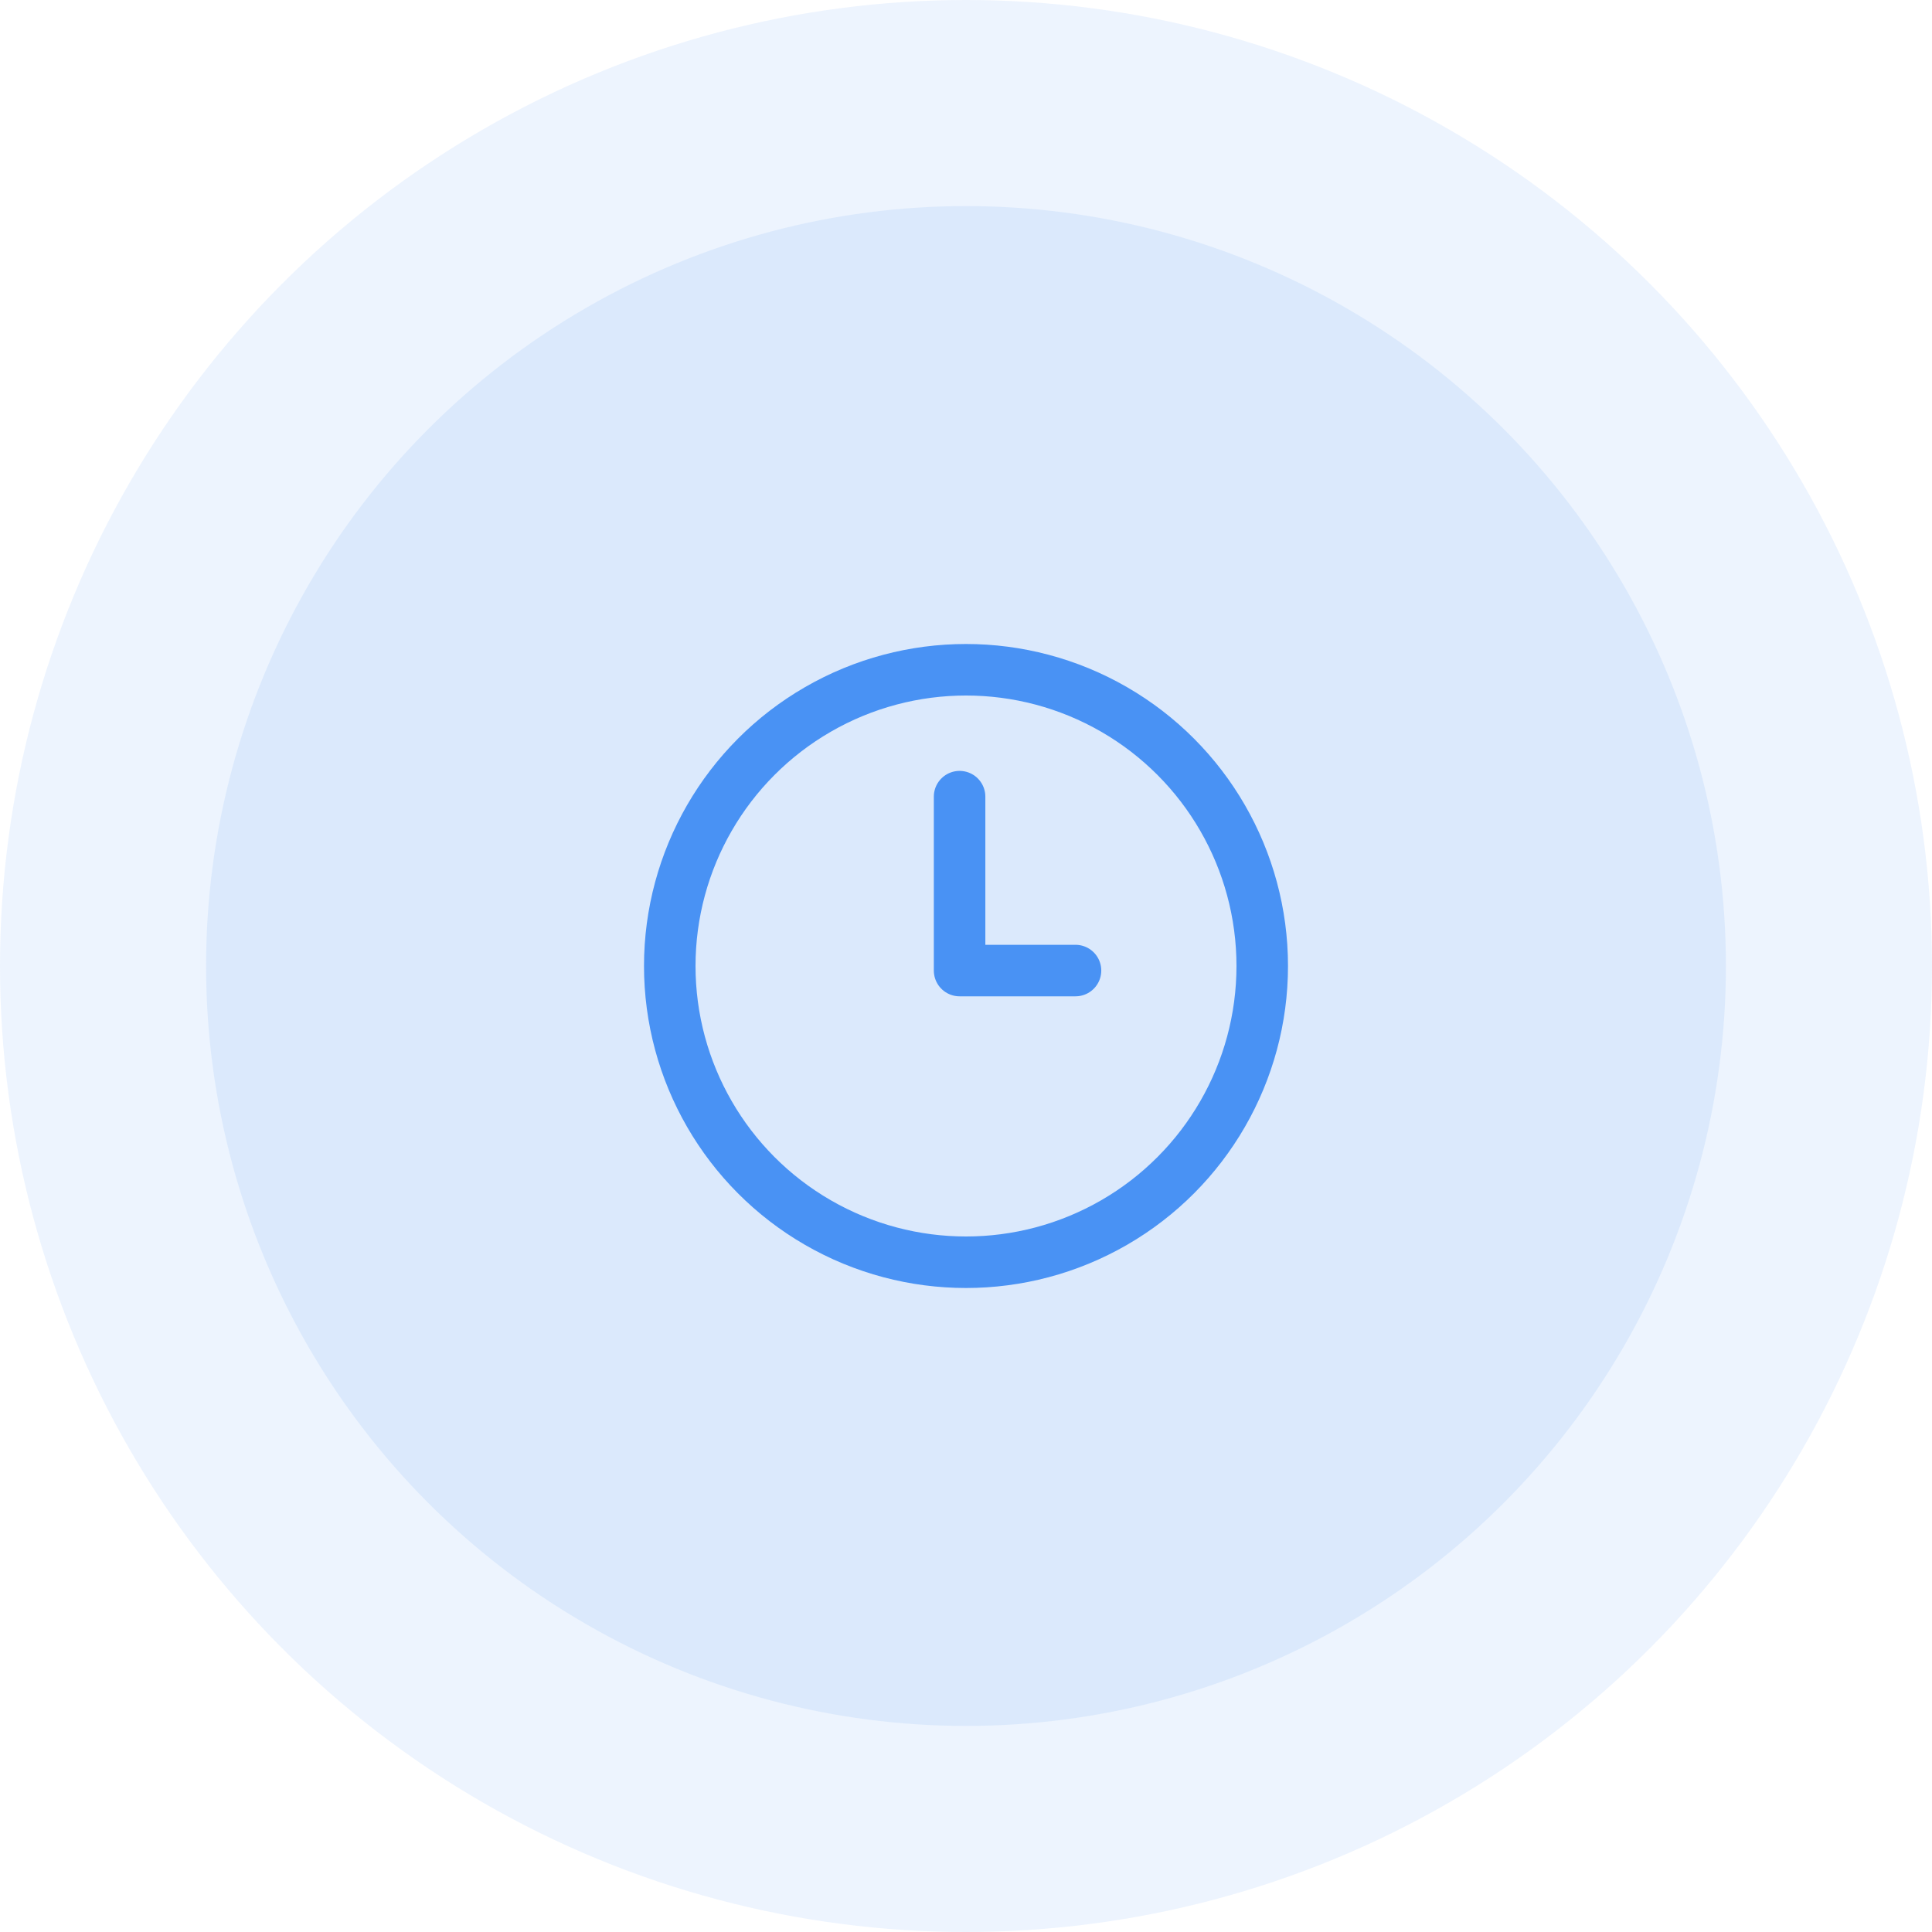
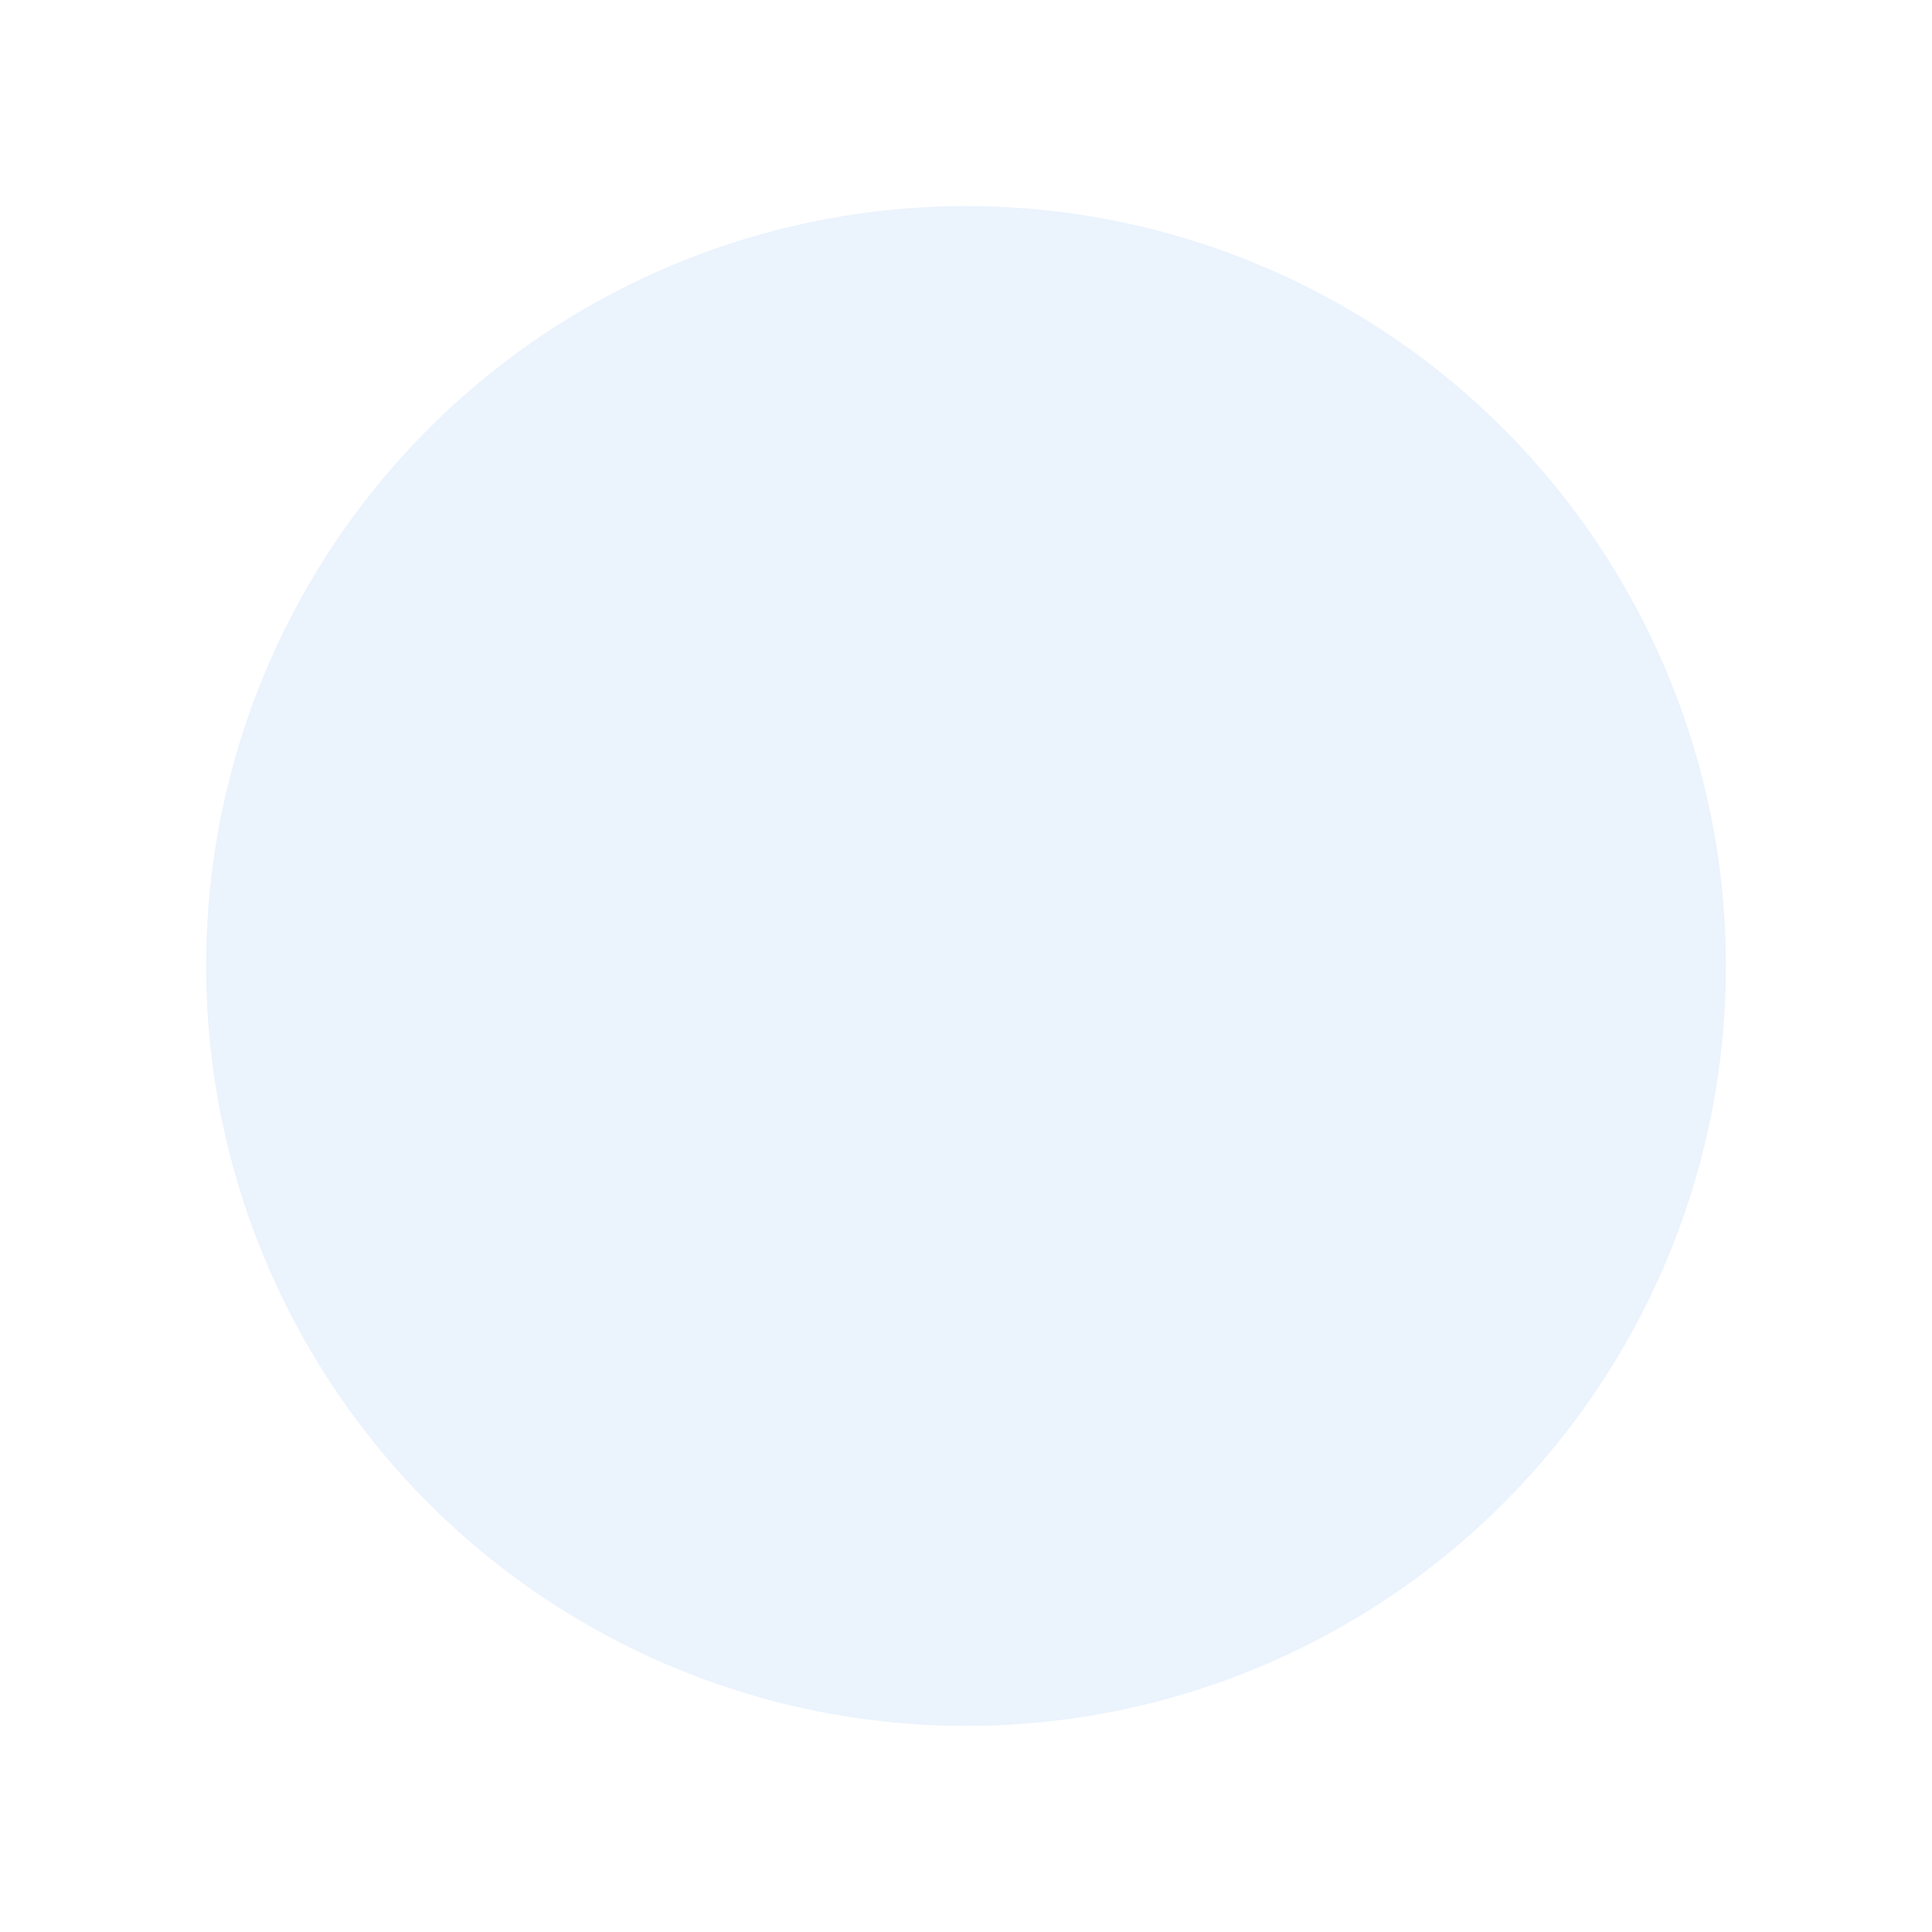
<svg xmlns="http://www.w3.org/2000/svg" width="75" height="75" viewBox="0 0 75 75">
  <g id="Group_1007" data-name="Group 1007" transform="translate(-747 -4542)">
    <g id="Group_1002" data-name="Group 1002" transform="translate(180)">
      <g id="Group_998" data-name="Group 998" transform="translate(-625 3960)">
        <g id="Group_922" data-name="Group 922">
-           <circle id="Ellipse_34" data-name="Ellipse 34" cx="37.5" cy="37.5" r="37.5" transform="translate(1192 582)" fill="#4992f4" opacity="0.1" />
          <circle id="Ellipse_33" data-name="Ellipse 33" cx="29.5" cy="29.5" r="29.5" transform="translate(1200 590)" fill="#4992f4" opacity="0.11" />
        </g>
      </g>
    </g>
    <g id="Group_1006" data-name="Group 1006" transform="translate(771 4566.426)">
-       <path id="Path_2743" data-name="Path 2743" d="M12,6v6.751h4.5" transform="translate(1.251 0.5)" fill="none" stroke="#4992f4" stroke-linecap="round" stroke-linejoin="round" stroke-width="2" />
-       <circle id="Ellipse_41" data-name="Ellipse 41" cx="11.5" cy="11.5" r="11.5" transform="translate(2 1.574)" fill="none" stroke="#4992f4" stroke-linecap="round" stroke-linejoin="round" stroke-width="2" />
-     </g>
+       </g>
  </g>
</svg>